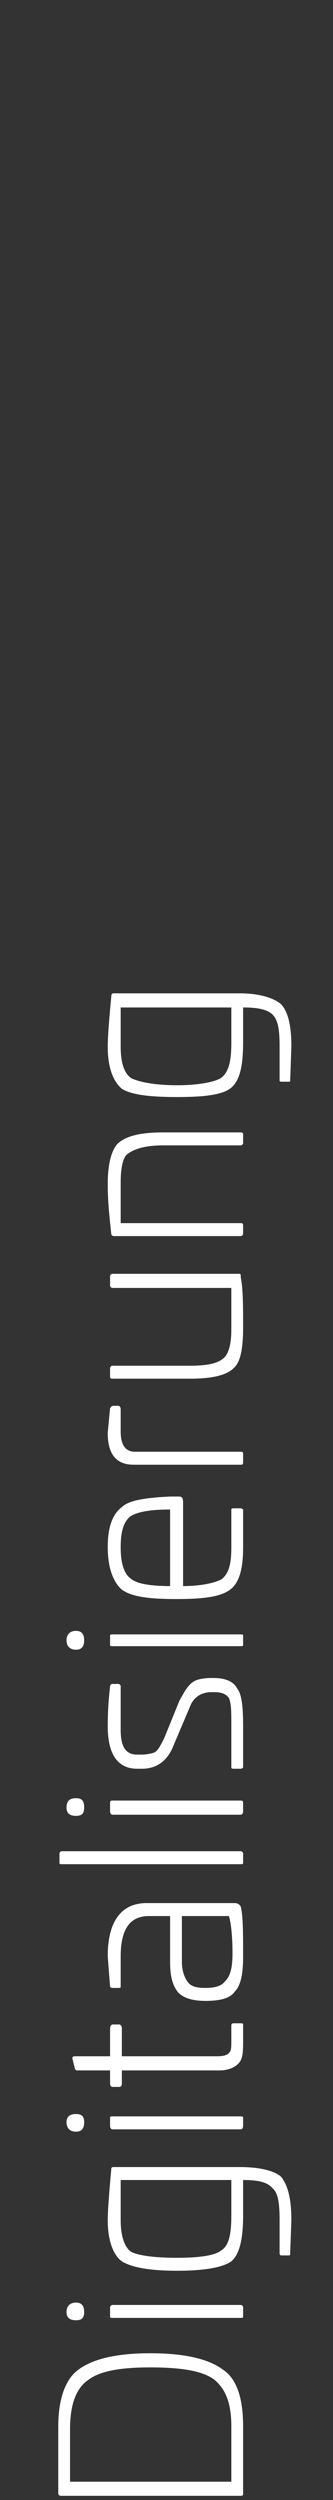
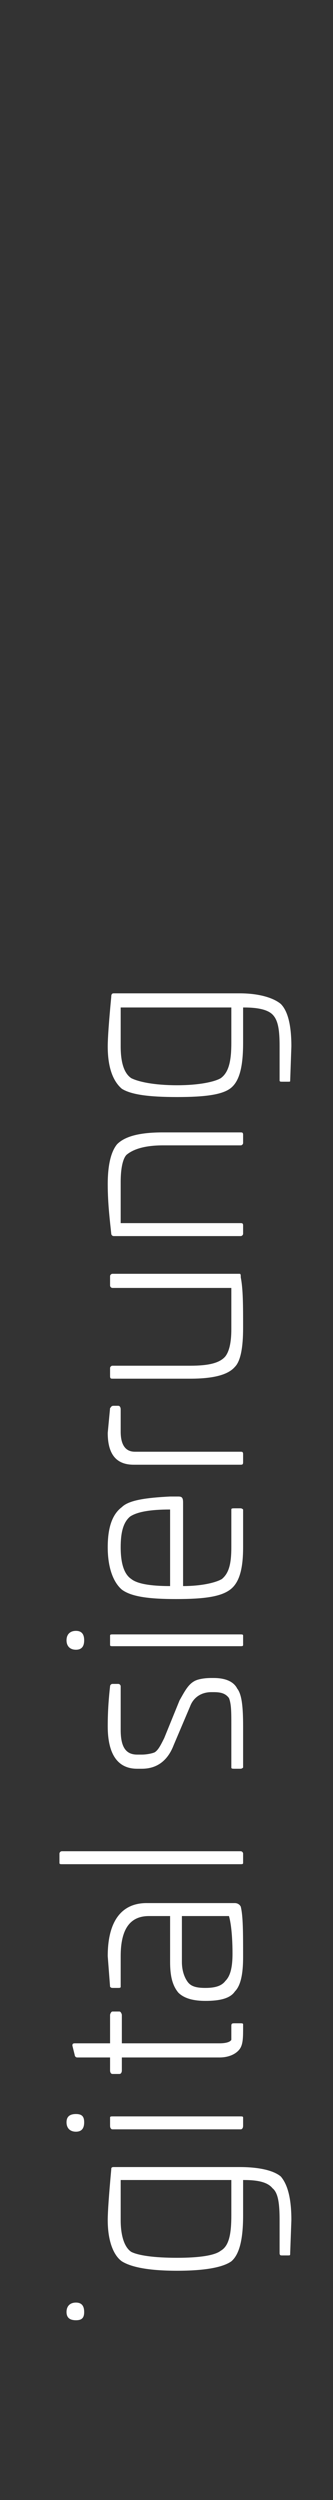
<svg xmlns="http://www.w3.org/2000/svg" version="1.1" id="Ebene_1" x="0px" y="0px" width="80px" height="600px" viewBox="0 0 80 600" enable-background="new 0 0 80 600" xml:space="preserve">
  <rect x="0" y="0" width="80" height="600" fill="#333333" stroke="none" />
  <g>
    <path fill="#FFFFFF" d="M58.403,250.28c0-3.678,0-6.506,0-8.484h0.285c3.394,0,5.655,0.563,6.787,1.697   c1.414,1.413,1.695,3.958,1.695,7.634v8.201c0,0.282,0.282,0.282,0.567,0.282h1.412c0.564,0,0.564,0,0.564-0.282L70,251.127   c0-5.09-0.85-8.484-2.547-10.181c-1.696-1.416-5.092-2.546-9.899-2.546h-30.26c-0.565,0-0.565,0.566-0.565,0.85   c-0.567,5.939-0.847,9.899-0.847,11.877c0,5.374,1.412,8.483,3.391,10.181c2.265,1.416,6.508,1.982,13.292,1.982   c6.788,0,11.031-0.567,13.013-2.264C57.554,259.329,58.403,255.936,58.403,250.28z M55.577,241.796c0,1.697,0,4.524,0,8.484   c0,4.243-0.569,7.071-2.544,8.483c-1.418,0.848-5.094,1.698-10.469,1.698c-5.656,0-9.33-0.85-11.027-1.698   c-1.697-1.13-2.545-3.675-2.545-7.636v-9.332H55.577z" />
    <path fill="#FFFFFF" d="M58.403,272.341c0-0.566-0.284-0.566-0.564-0.566H39.171c-5.373,0-9.051,0.848-11.029,2.828   c-1.414,1.696-2.26,4.807-2.26,9.616c0,4.808,0.562,9.05,0.847,11.878c0,0.283,0.281,0.564,0.565,0.564h30.545   c0.28,0,0.564-0.281,0.564-0.564v-1.979c0-0.566-0.284-0.566-0.564-0.566H28.992v-9.898c0-3.394,0.562-5.656,1.412-6.504   c1.695-1.415,4.527-2.264,8.767-2.264h18.668c0.28,0,0.564-0.282,0.564-0.564V272.341z" />
    <path fill="#FFFFFF" d="M57.839,306.561c0-0.565,0-0.848-0.285-0.848H27.009c-0.281,0-0.565,0.282-0.565,0.567v2.263   c0,0.279,0.284,0.562,0.565,0.562h28.568v9.899c0,3.395-0.569,5.376-1.417,6.505c-1.412,1.696-4.242,2.265-8.481,2.265H27.009   c-0.281,0-0.565,0.281-0.565,0.566v1.975c0,0.57,0.284,0.57,0.565,0.57h18.669c5.372,0,9.05-0.85,10.745-2.83   c1.415-1.413,1.979-4.808,1.979-9.336C58.403,313.349,58.403,309.391,57.839,306.561z" />
    <path fill="#FFFFFF" d="M27.294,337.39c-0.565,0-0.565,0.283-0.85,0.564l-0.562,5.941c0,5.371,2.26,7.637,6.218,7.637h25.739   c0.28,0,0.564,0,0.564-0.568v-1.978c0-0.571-0.284-0.571-0.564-0.571H32.385c-2.265,0-3.393-1.695-3.393-4.805v-5.371   c0-0.566-0.285-0.85-0.568-0.85H27.294z" />
    <path fill="#FFFFFF" d="M29.272,361.711c-2.263,1.697-3.391,4.806-3.391,9.618c0,5.086,1.412,8.481,3.391,10.18   c2.265,1.697,6.508,2.266,13.012,2.266c6.785,0,10.749-0.568,13.009-2.266c2.261-1.698,3.11-5.094,3.11-10.18   c0-4.527,0-7.353,0-9.049c-0.284-0.285-0.564-0.285-0.564-0.285h-1.415c-0.566,0-0.847,0-0.847,0.285v9.049   c0,3.959-0.569,6.221-2.267,7.633c-1.412,0.849-4.806,1.698-9.329,1.698v-20.077c0-1.133-0.284-1.418-1.133-1.418h-1.982   C35.211,359.45,30.968,360.013,29.272,361.711z M28.992,371.329c0-3.393,0.562-5.94,2.26-7.353   c1.697-1.133,4.809-1.696,9.614-1.696v18.38c-4.806,0-7.917-0.564-9.329-1.698C29.84,377.835,28.992,375.288,28.992,371.329z" />
    <path fill="#FFFFFF" d="M26.444,394.803c0,0.283,0.284,0.283,0.565,0.283h30.83c0.28,0,0.564,0,0.564-0.283v-2.263   c0-0.284-0.284-0.284-0.564-0.284h-30.83c-0.281,0-0.565,0-0.565,0.284V394.803z" />
    <path fill="#FFFFFF" d="M20.221,393.673c0-1.417-0.565-2.266-1.978-2.266c-1.413,0-2.26,0.849-2.26,2.266   c0,1.413,0.847,2.263,2.26,2.263C19.656,395.936,20.221,395.086,20.221,393.673z" />
    <path fill="#FFFFFF" d="M27.009,404.137c-0.281,0-0.565,0.278-0.565,0.564c-0.283,2.546-0.562,5.656-0.562,9.615   c0,6.507,2.26,10.183,7.067,10.183h1.134c3.673,0,6.22-1.98,7.633-5.655l3.963-9.336c0.847-2.261,2.826-3.394,5.086-3.394h0.57   c1.698,0,2.825,0.283,3.673,1.418c0.569,1.412,0.569,3.391,0.569,6.503v10.179c0,0.285,0.28,0.285,0.847,0.285h1.415   c0,0,0.28,0,0.564-0.285v-9.897c0-4.523-0.284-7.634-1.413-9.049c-0.85-1.695-2.83-2.548-5.655-2.548h-0.57   c-1.695,0-3.391,0.284-4.239,0.853c-1.416,0.843-2.264,2.542-3.391,4.522l-3.682,9.051c-0.848,1.698-1.412,2.831-2.26,3.394   c-0.566,0.284-1.982,0.565-3.11,0.565h-1.134c-2.829,0-3.957-1.979-3.957-5.94v-10.463c0-0.286-0.285-0.564-0.568-0.564H27.009z" />
-     <path fill="#FFFFFF" d="M20.221,433.833c0-1.697-0.565-2.263-1.978-2.263c-1.413,0-2.26,0.565-2.26,2.263   c0,1.413,0.847,1.978,2.26,1.978C19.656,435.811,20.221,435.246,20.221,433.833z" />
    <path fill="#FFFFFF" d="M14.85,444.297c-0.285,0-0.565,0.283-0.565,0.562v2.269c0,0.278,0.28,0.278,0.565,0.278h42.989   c0.28,0,0.564,0,0.564-0.278v-2.269c0-0.279-0.284-0.562-0.564-0.562H14.85z" />
-     <path fill="#FFFFFF" d="M27.009,432.136c-0.281,0-0.565,0-0.565,0.564v1.981c0,0.564,0.284,0.85,0.565,0.85h30.83   c0.28,0,0.564-0.285,0.564-0.85V432.7c0-0.564-0.284-0.564-0.564-0.564H27.009z" />
    <path fill="#FFFFFF" d="M35.211,456.741c-5.938,0-9.329,4.243-9.329,12.728l0.562,7.354c0.284,0.279,0.284,0.279,0.85,0.279h1.13   c0.283,0,0.568,0,0.568-0.279v-7.354c0-6.508,2.26-9.617,6.788-9.617h5.086v11.032c0,3.394,0.569,5.655,1.982,7.354   c1.413,1.412,3.677,1.977,6.504,1.977c3.396,0,5.94-0.564,7.071-2.262c1.415-1.413,1.979-4.243,1.979-8.201   c0-5.94,0-9.899-0.564-12.161c-0.285-0.563-0.849-0.849-1.415-0.849H35.211z M49.353,477.103c-1.979,0-3.394-0.279-4.243-1.413   c-0.848-1.133-1.412-2.83-1.412-4.806v-11.032h11.311c0.569,1.981,0.85,5.376,0.85,9.05c0,3.395-0.564,5.376-1.697,6.505   C53.311,476.539,51.898,477.103,49.353,477.103z" />
-     <path fill="#FFFFFF" d="M58.403,485.874c0-0.285-0.284-0.285-0.564-0.285h-1.415c-0.566,0-0.847,0-0.847,0.564v3.396   c0,1.695,0,2.83-0.569,3.109c-0.279,0.568-1.412,0.849-2.824,0.849H29.272v-6.785c0-0.283-0.28-0.848-0.565-0.848h-1.698   c-0.281,0-0.565,0.564-0.565,0.848v6.785h-8.486c-0.563,0-0.563,0.285-0.563,0.568l0.563,2.262c0,0.283,0.285,0.563,0.567,0.563   h7.919v3.11c0,0.569,0.284,0.851,0.565,0.851h1.698c0.285,0,0.565-0.281,0.565-0.851v-3.11h23.476c2.26,0,3.958-0.848,4.806-1.976   c0.85-1.133,0.85-2.831,0.85-5.376V485.874z" />
+     <path fill="#FFFFFF" d="M58.403,485.874c0-0.285-0.284-0.285-0.564-0.285h-1.415c-0.566,0-0.847,0-0.847,0.564v3.396   c-0.279,0.568-1.412,0.849-2.824,0.849H29.272v-6.785c0-0.283-0.28-0.848-0.565-0.848h-1.698   c-0.281,0-0.565,0.564-0.565,0.848v6.785h-8.486c-0.563,0-0.563,0.285-0.563,0.568l0.563,2.262c0,0.283,0.285,0.563,0.567,0.563   h7.919v3.11c0,0.569,0.284,0.851,0.565,0.851h1.698c0.285,0,0.565-0.281,0.565-0.851v-3.11h23.476c2.26,0,3.958-0.848,4.806-1.976   c0.85-1.133,0.85-2.831,0.85-5.376V485.874z" />
    <path fill="#FFFFFF" d="M57.839,511.042c0.28,0,0.564-0.282,0.564-0.848v-1.98c0-0.28-0.284-0.28-0.564-0.28h-30.83   c-0.281,0-0.565,0-0.565,0.28v1.98c0,0.565,0.284,0.848,0.565,0.848H57.839z" />
    <path fill="#FFFFFF" d="M58.688,523.204c3.394,0,5.655,0.567,6.787,1.98c1.414,1.131,1.695,3.96,1.695,7.637v7.918   c0,0.564,0.282,0.564,0.567,0.564h1.412c0.564,0,0.564,0,0.564-0.564L70,532.821c0-5.09-0.85-8.485-2.547-10.467   c-1.696-1.413-5.092-2.261-9.899-2.261h-30.26c-0.565,0-0.565,0.284-0.565,0.564c-0.567,6.224-0.847,10.182-0.847,12.163   c0,5.088,1.412,8.482,3.391,9.9c2.265,1.412,6.508,2.261,13.292,2.261c6.788,0,11.031-0.849,13.013-2.261   c1.977-1.697,2.826-5.376,2.826-11.032c0-3.679,0-6.505,0-8.485H58.688z M55.577,523.204c0,1.98,0,4.807,0,8.485   c0,4.524-0.569,7.354-2.544,8.486c-1.418,1.128-5.094,1.698-10.469,1.698c-5.656,0-9.33-0.57-11.027-1.418   c-1.697-1.13-2.545-3.96-2.545-7.635v-9.617H55.577z" />
-     <path fill="#FFFFFF" d="M58.403,553.748c0-0.279-0.284-0.562-0.564-0.562h-30.83c-0.281,0-0.565,0.283-0.565,0.562v2.263   c0,0.283,0.284,0.283,0.565,0.283h30.83c0.28,0,0.564,0,0.564-0.283V553.748z" />
-     <path fill="#FFFFFF" d="M57.839,599c0.564,0,0.564-0.28,0.564-0.563v-16.121c0-6.508-1.413-11.314-4.808-13.575   c-3.394-2.548-9.049-3.96-17.535-3.96c-8.203,0-13.859,1.412-17.253,3.96c-3.11,2.261-4.808,7.067-4.808,13.575v16.121   c0,0.283,0.285,0.563,0.565,0.563H57.839z M51.335,571.001c2.825,2.265,4.242,5.655,4.242,11.314v13.291H16.83v-12.725   c0-5.655,1.413-9.616,4.239-11.597c2.83-2.262,7.923-3.11,14.991-3.11C43.697,568.175,48.505,569.023,51.335,571.001z" />
    <path fill="#FFFFFF" d="M18.243,507.367c-1.413,0-2.26,0.566-2.26,1.979s0.847,2.261,2.26,2.261c1.413,0,1.978-0.848,1.978-2.261   S19.656,507.367,18.243,507.367z" />
    <path fill="#FFFFFF" d="M18.243,556.859c1.413,0,1.978-0.565,1.978-1.979c0-1.412-0.565-2.261-1.978-2.261   c-1.413,0-2.26,0.849-2.26,2.261C15.983,556.294,16.83,556.859,18.243,556.859z" />
  </g>
</svg>